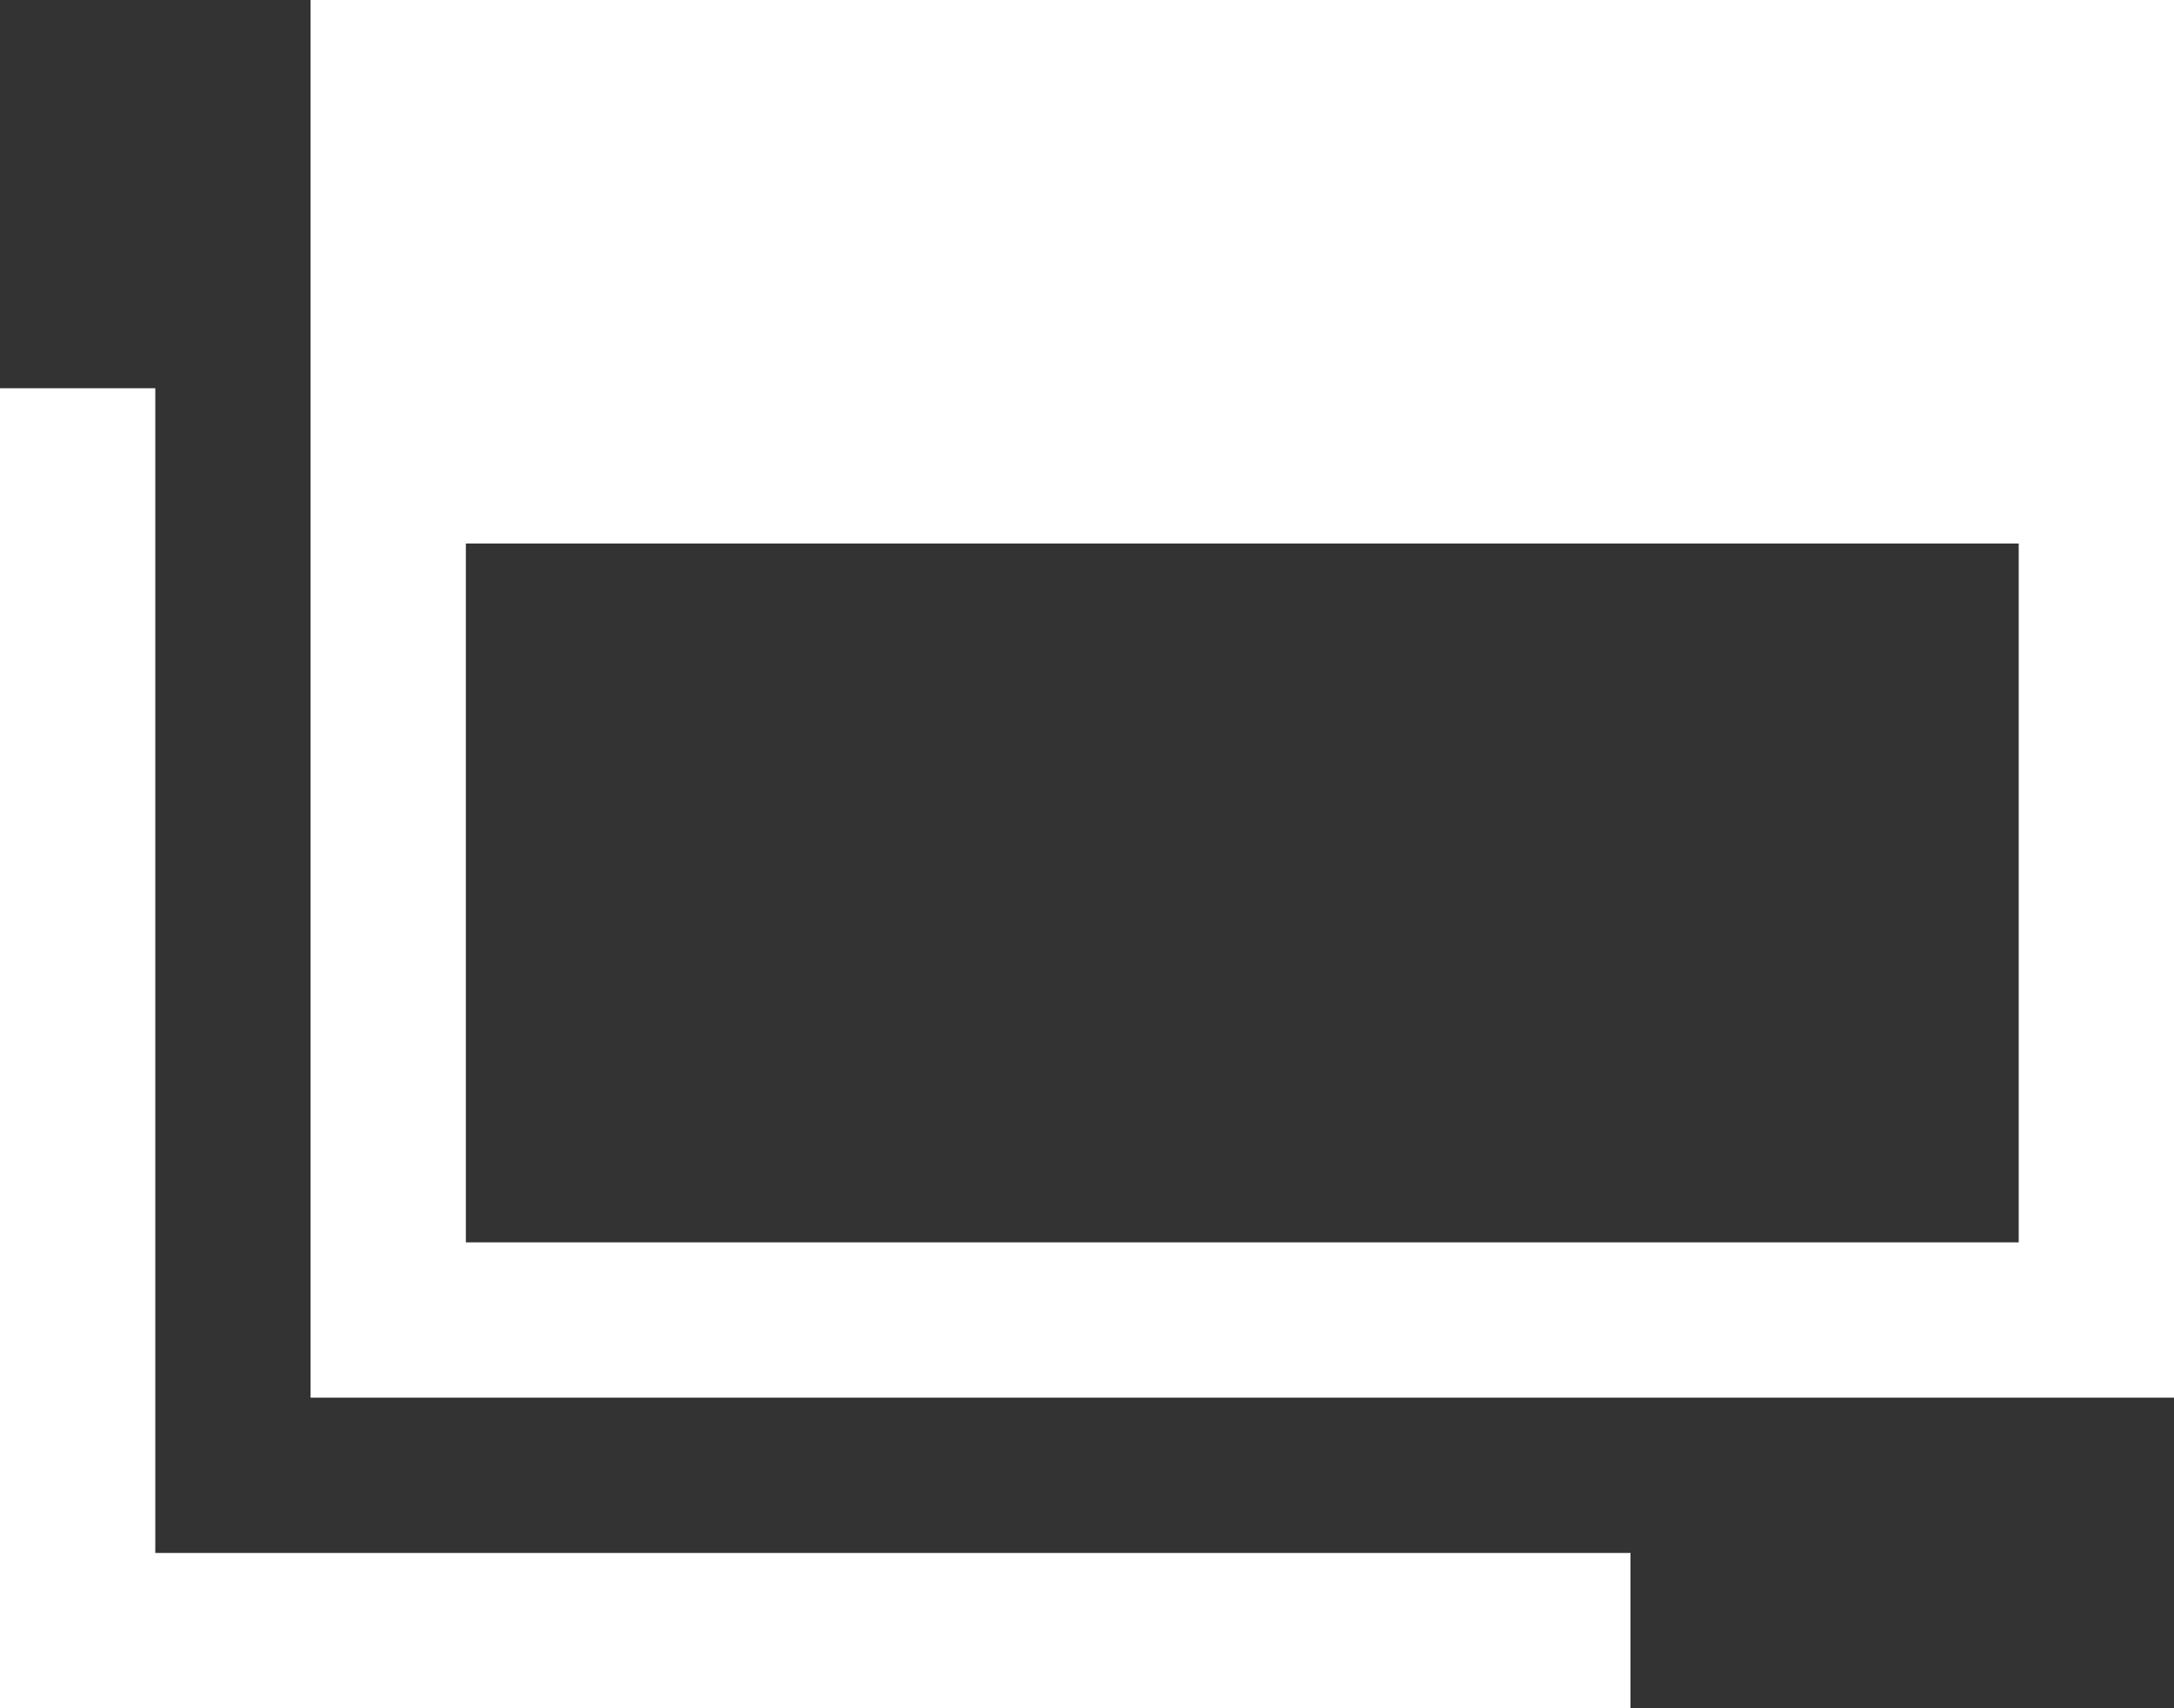
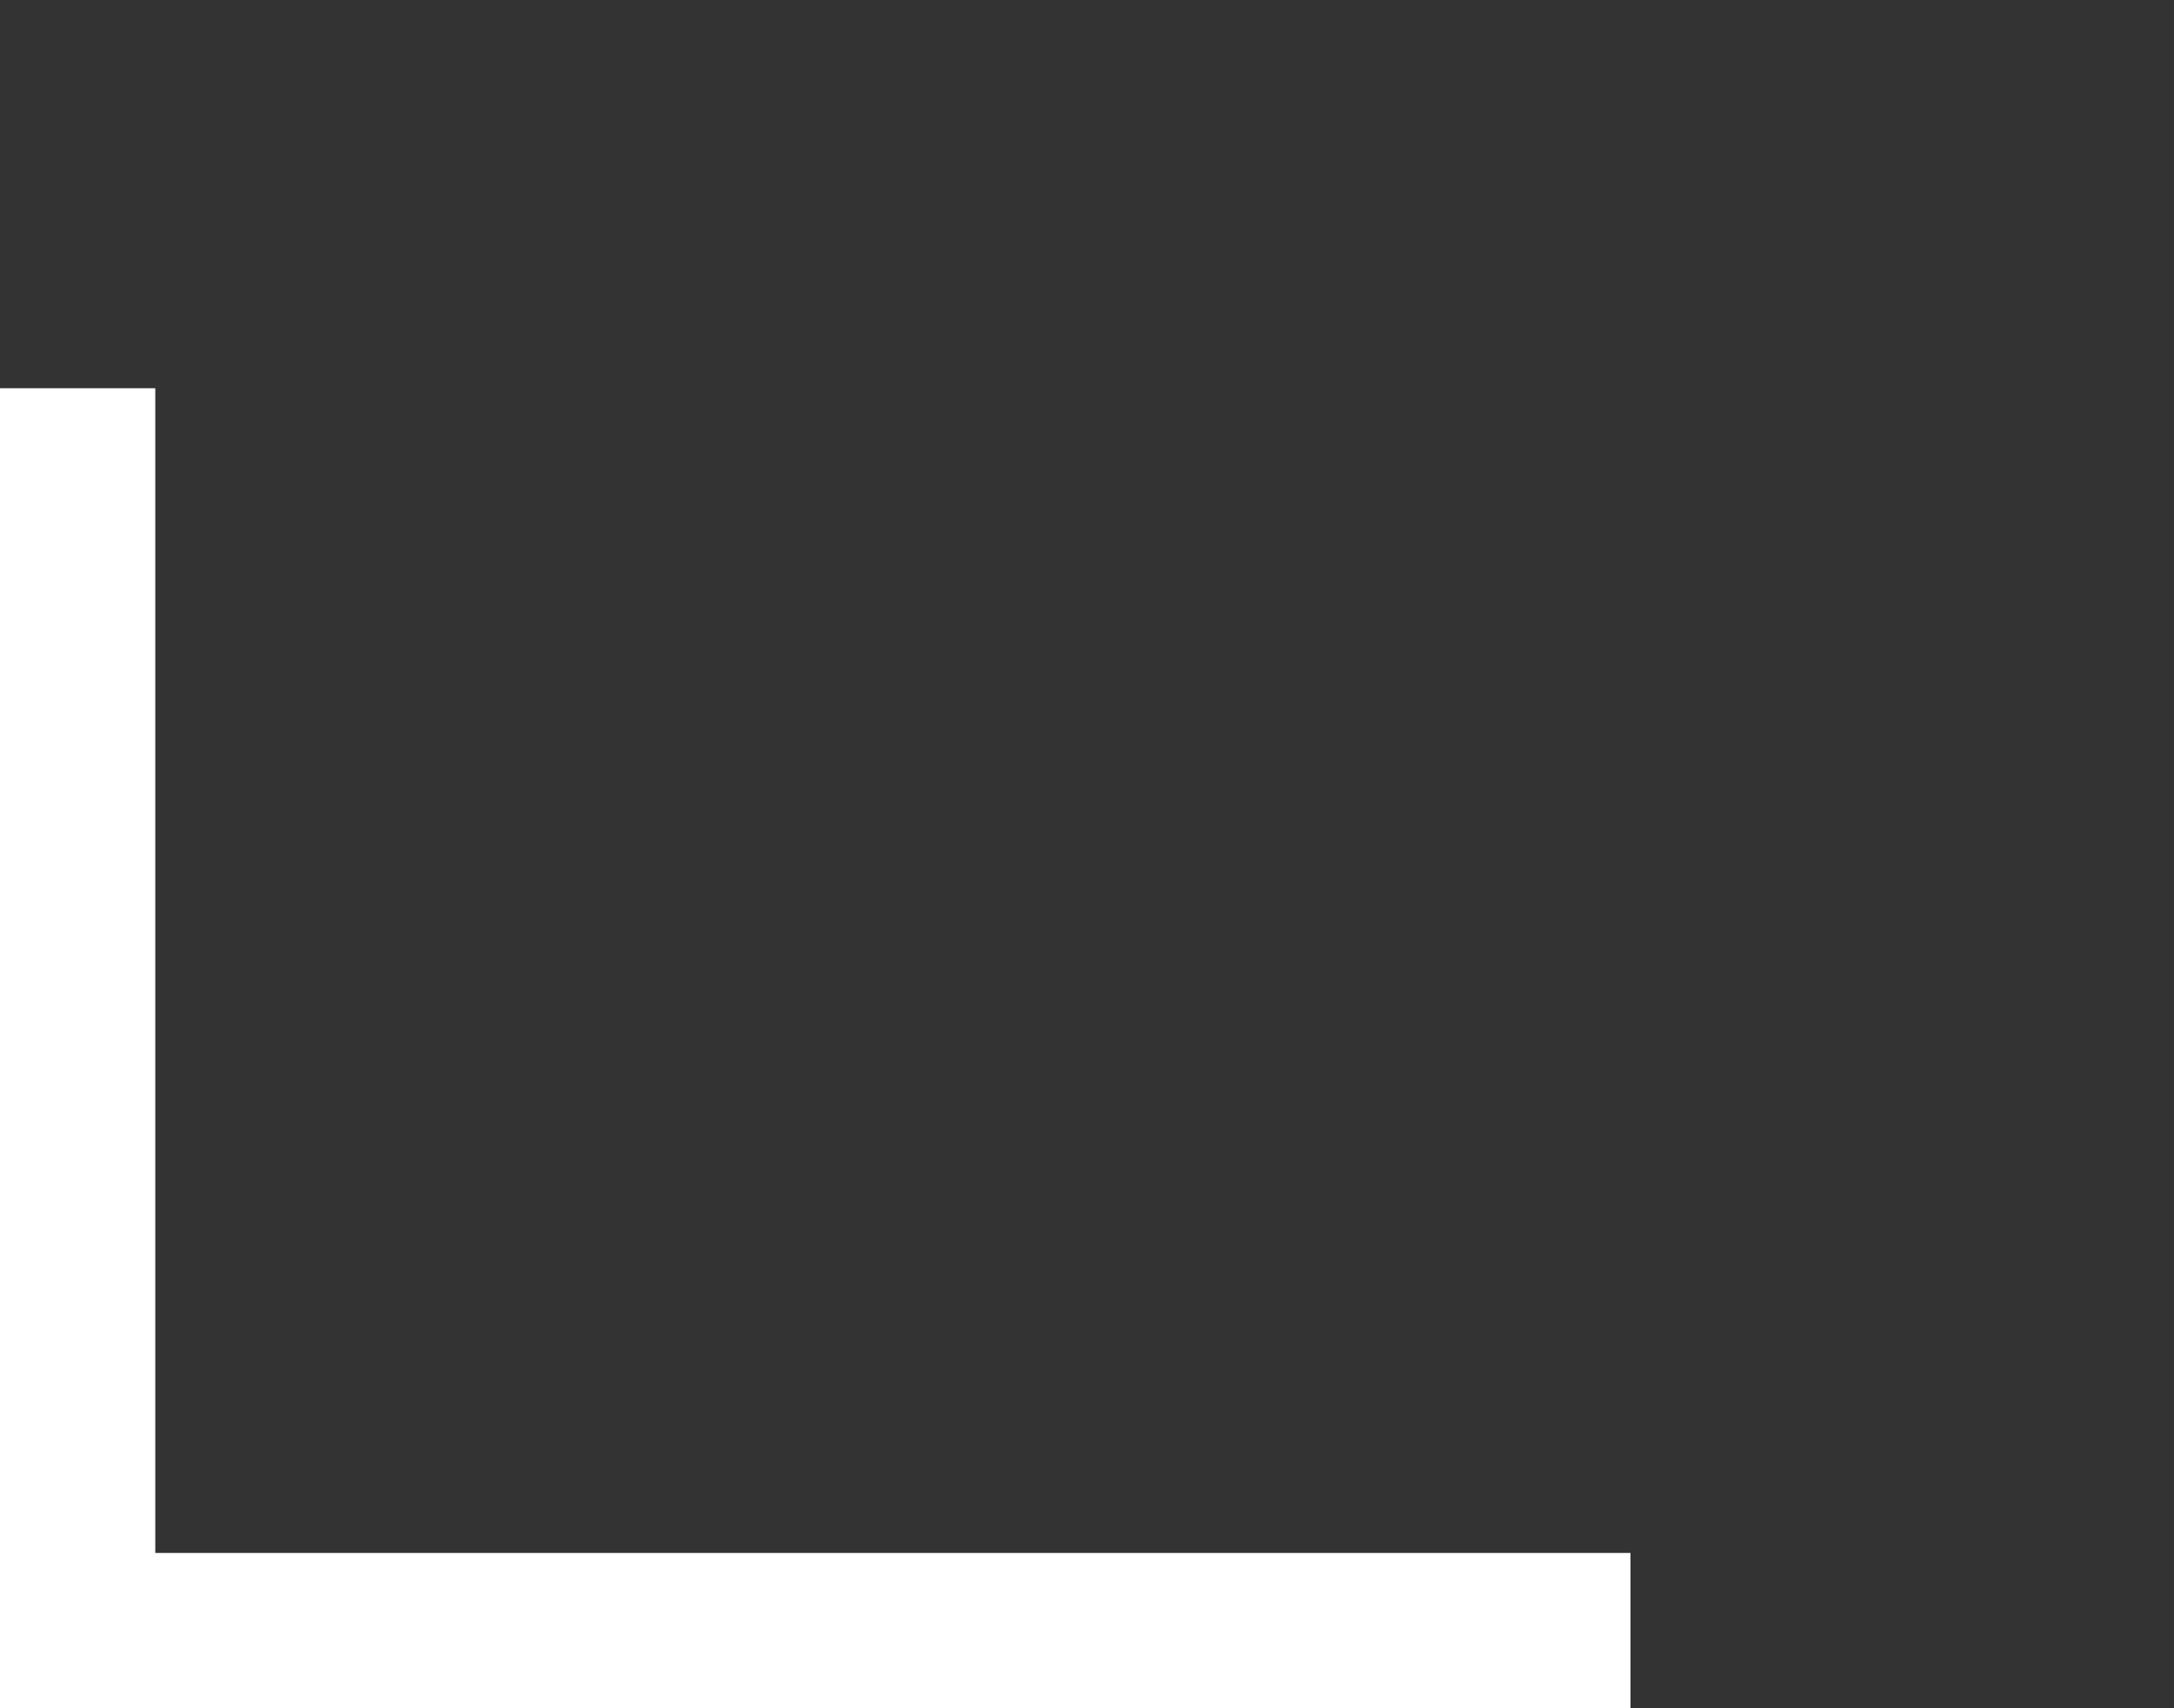
<svg xmlns="http://www.w3.org/2000/svg" version="1.1" id="レイヤー_1" x="0px" y="0px" viewBox="0 0 14 11" style="enable-background:new 0 0 14 11;" xml:space="preserve">
  <rect x="0" y="0" width="14" height="11" fill="#333333" stroke="none" />
  <style type="text/css">
	.st0{fill:#fff;}
</style>
  <g id="長方形_836">
    <polygon class="st0" points="10.5,11 0,11 0,2.5 1,2.5 1,10 10.5,10  " />
  </g>
-   <path class="st0" d="M2,0v9h12V0H2z M3,8V3.5h10V8H3z" />
</svg>